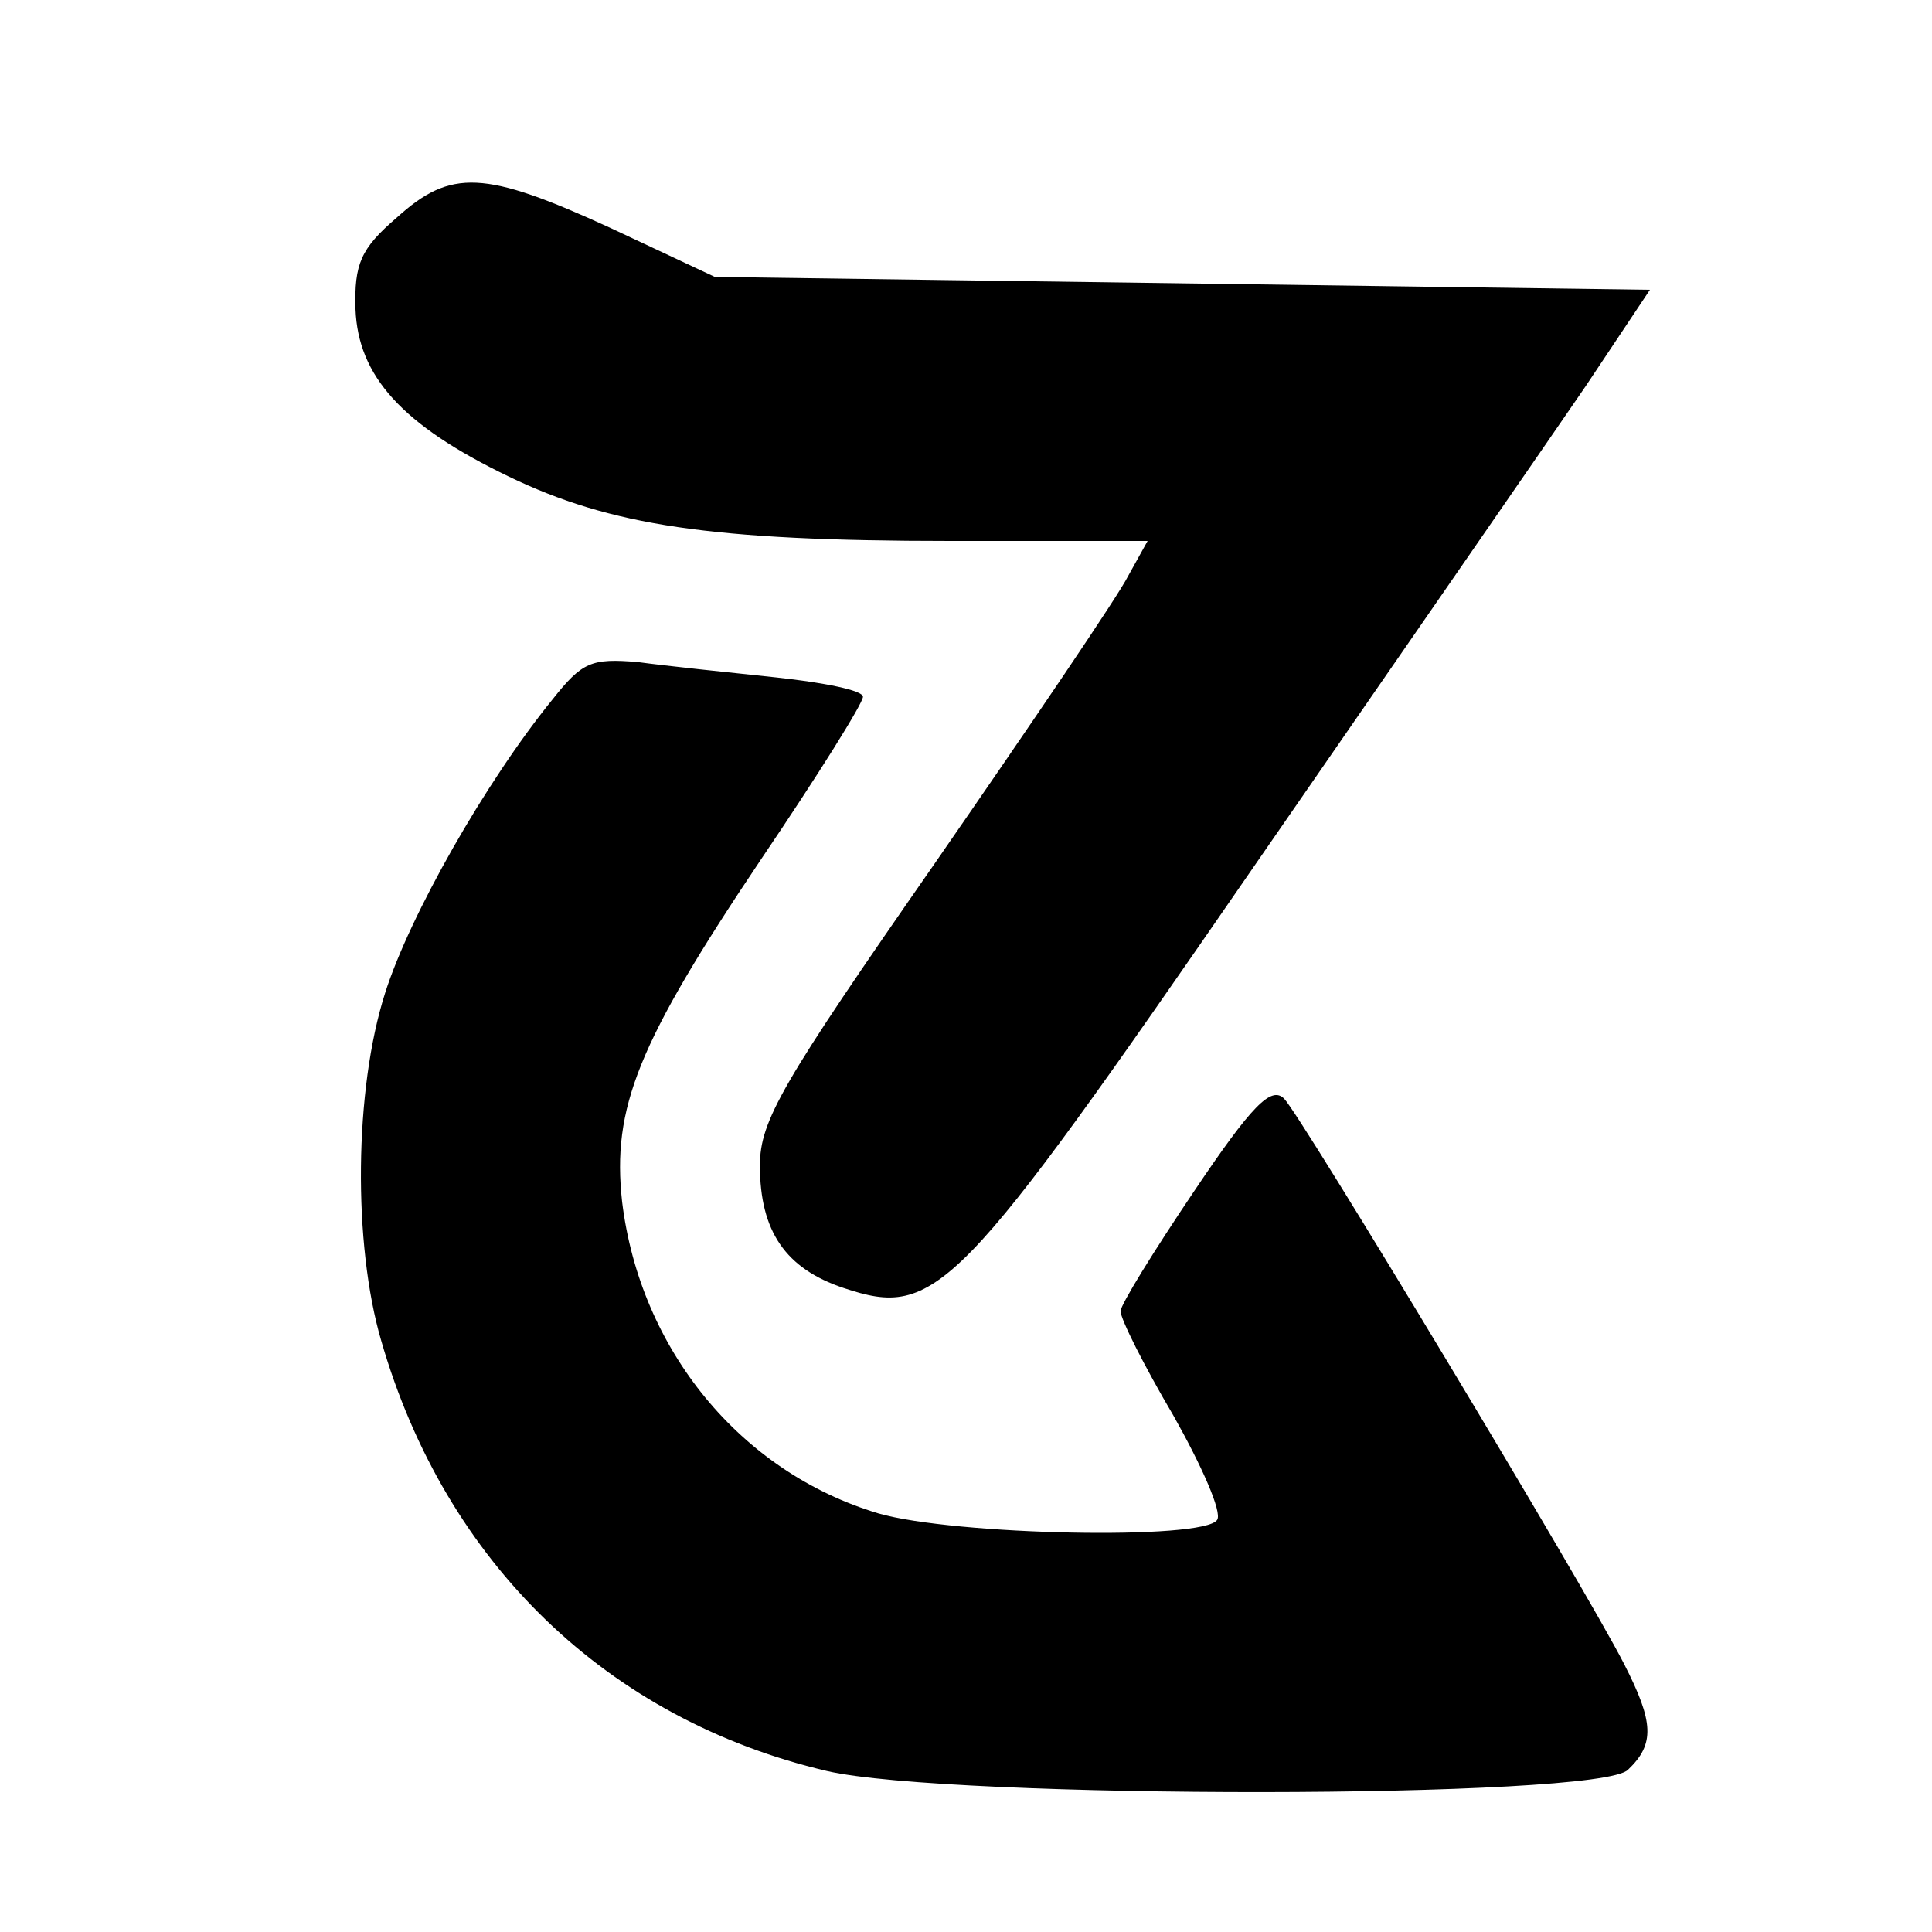
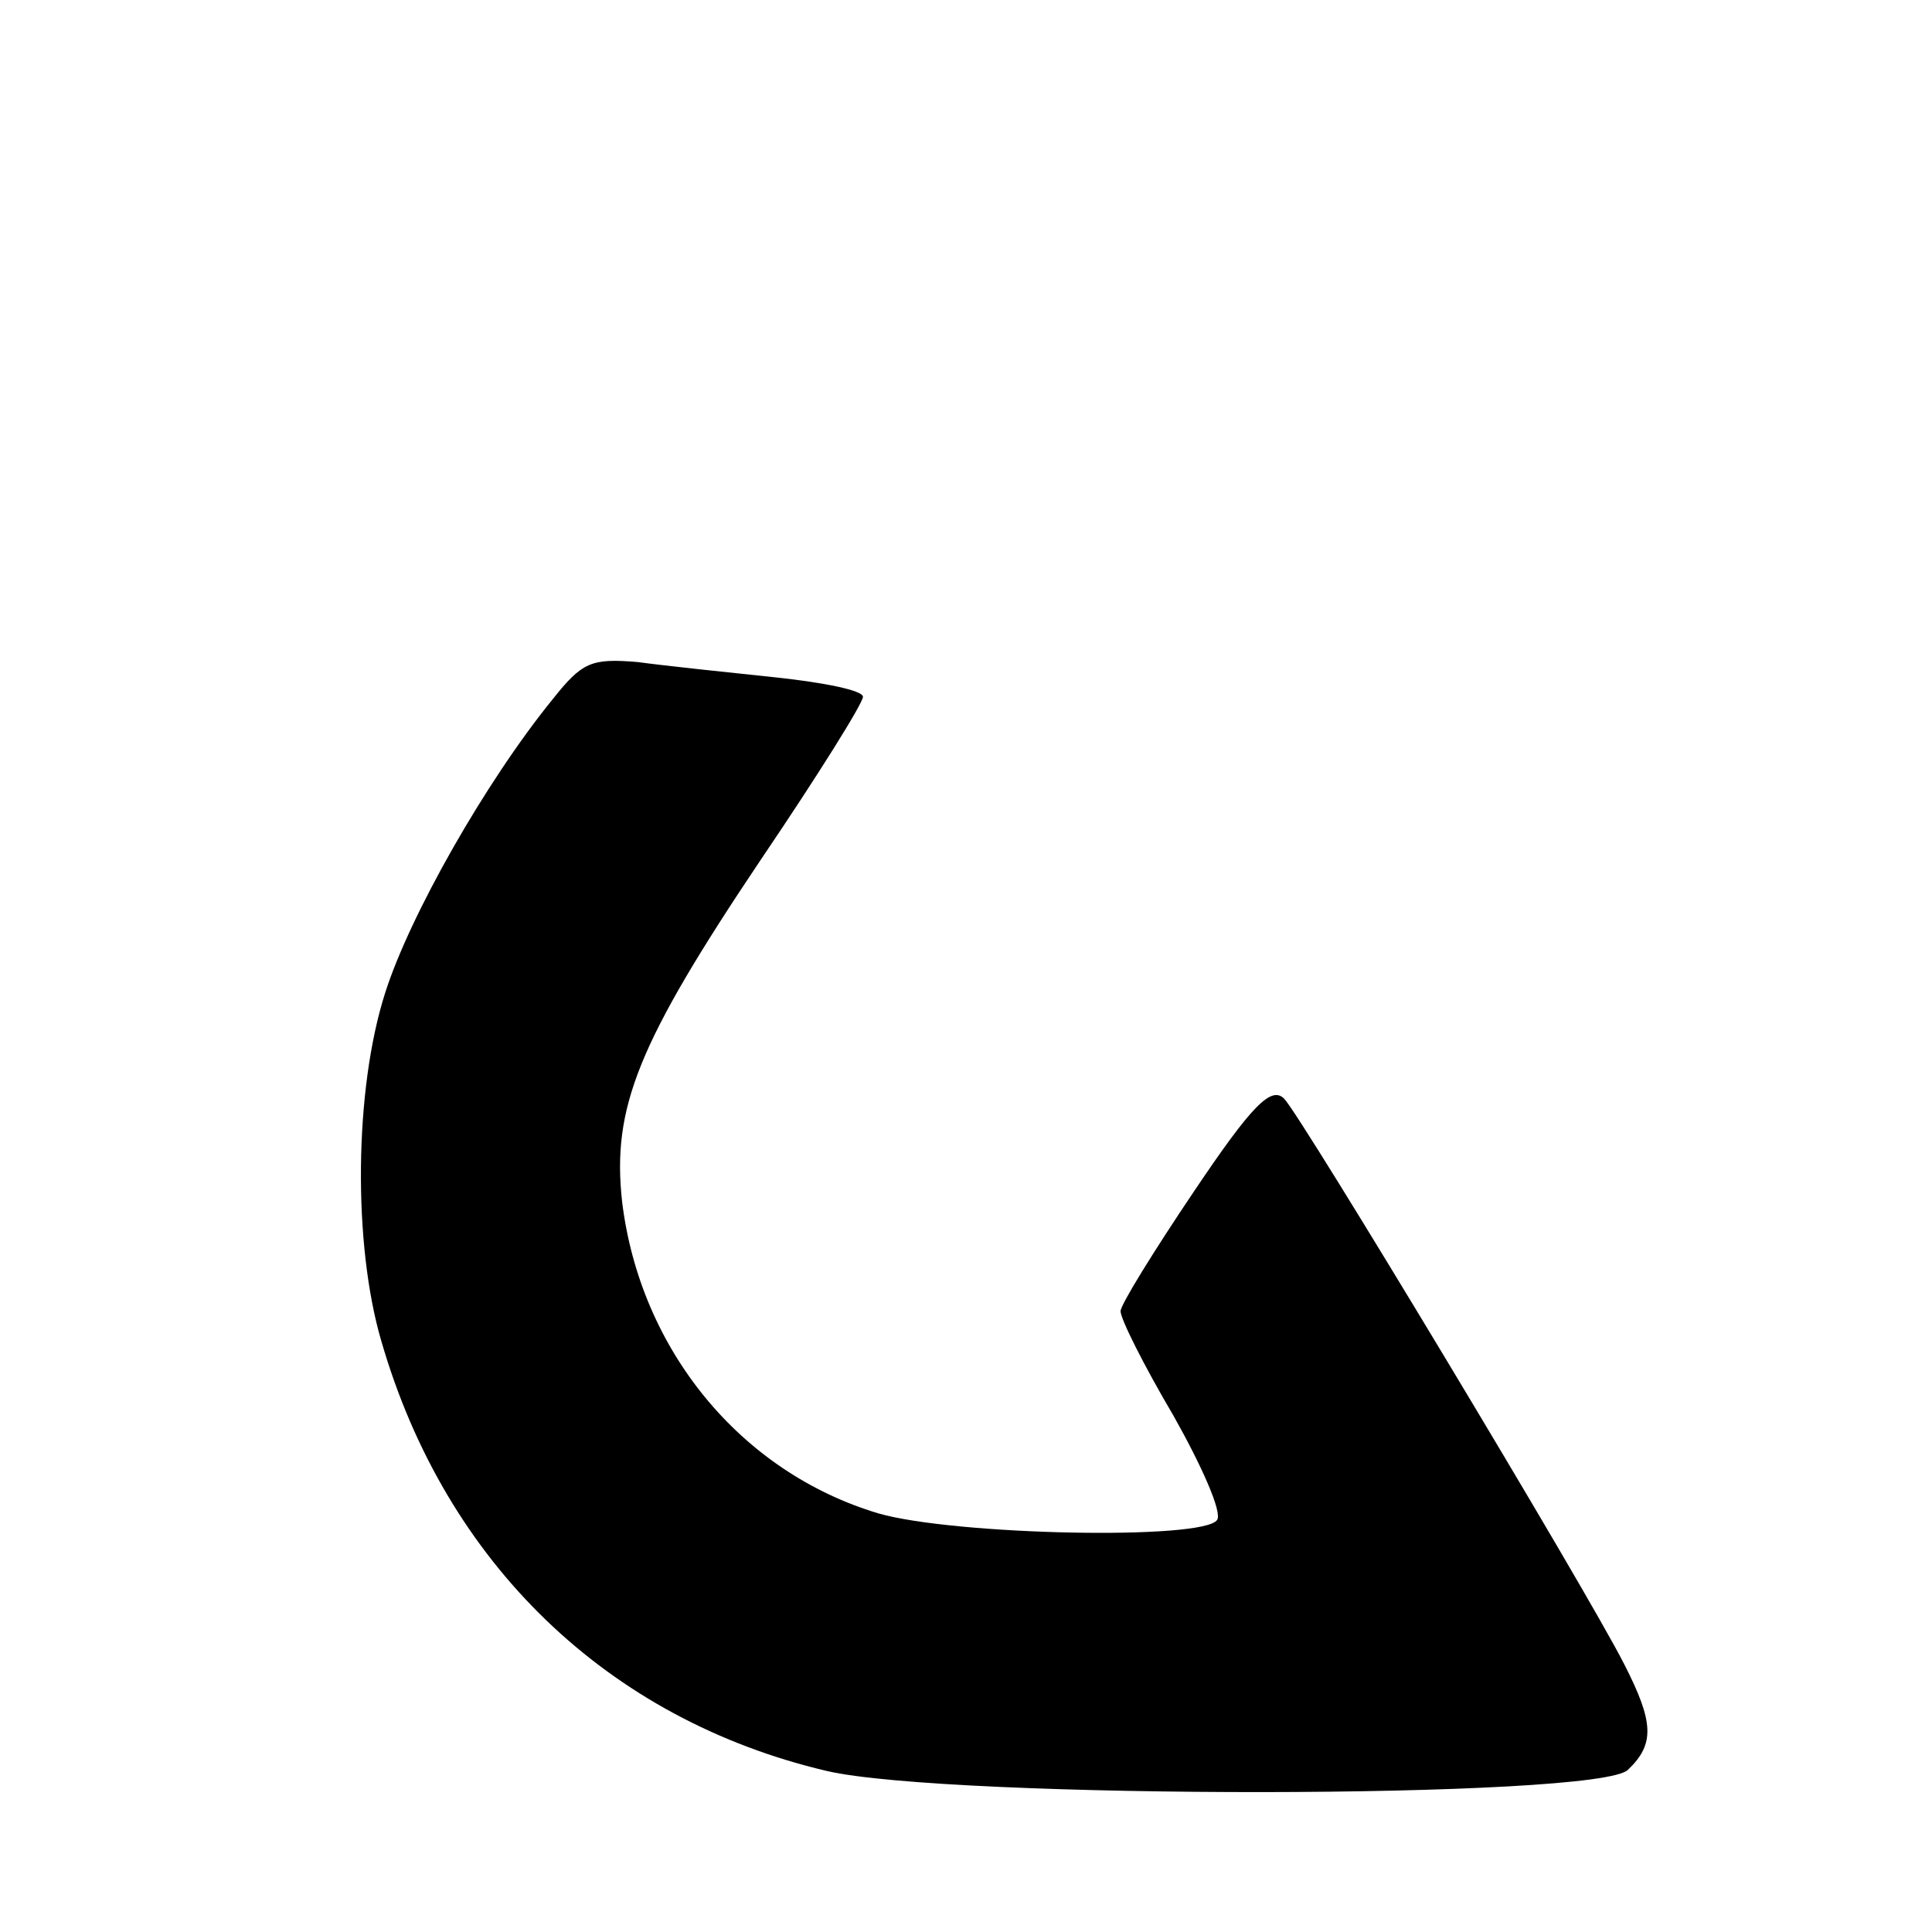
<svg xmlns="http://www.w3.org/2000/svg" version="1.0" width="150pt" height="150pt" viewBox="0 0 150 150" preserveAspectRatio="xMidYMid meet">
  <g transform="translate(0,150) scale(0.1,-0.1)" fill="#000000" stroke="none">
-     <path d="M308 1331 c-28 -24 -33 -36 -32 -71 2 -52 36 -90 119 -130 79 -38 157 -50 343 -50 l153 0 -15 -27 c-8 -16 -76 -116 -150 -223 -119 -171 -136 -200 -136 -235 0 -51 20 -80 65 -95 72 -24 88 -7 317 325 114 165 231 334 259 375 l50 75 -363 5 -363 5 -81 38 c-98 45 -124 46 -166 8z" />
    <path d="M429 957 c-52 -64 -111 -168 -130 -228 -24 -75 -25 -195 -3 -270 50 -173 176 -294 346 -334 95 -22 600 -22 622 1 21 20 20 37 -3 82 -30 59 -251 426 -264 439 -10 10 -25 -5 -70 -72 -31 -46 -57 -88 -57 -93 0 -6 18 -42 41 -81 22 -39 38 -75 34 -81 -10 -16 -204 -12 -263 5 -107 32 -185 127 -199 242 -8 73 12 123 108 266 44 65 79 121 79 126 0 5 -30 11 -67 15 -38 4 -86 9 -108 12 -36 3 -43 0 -66 -29z" />
  </g>
</svg>